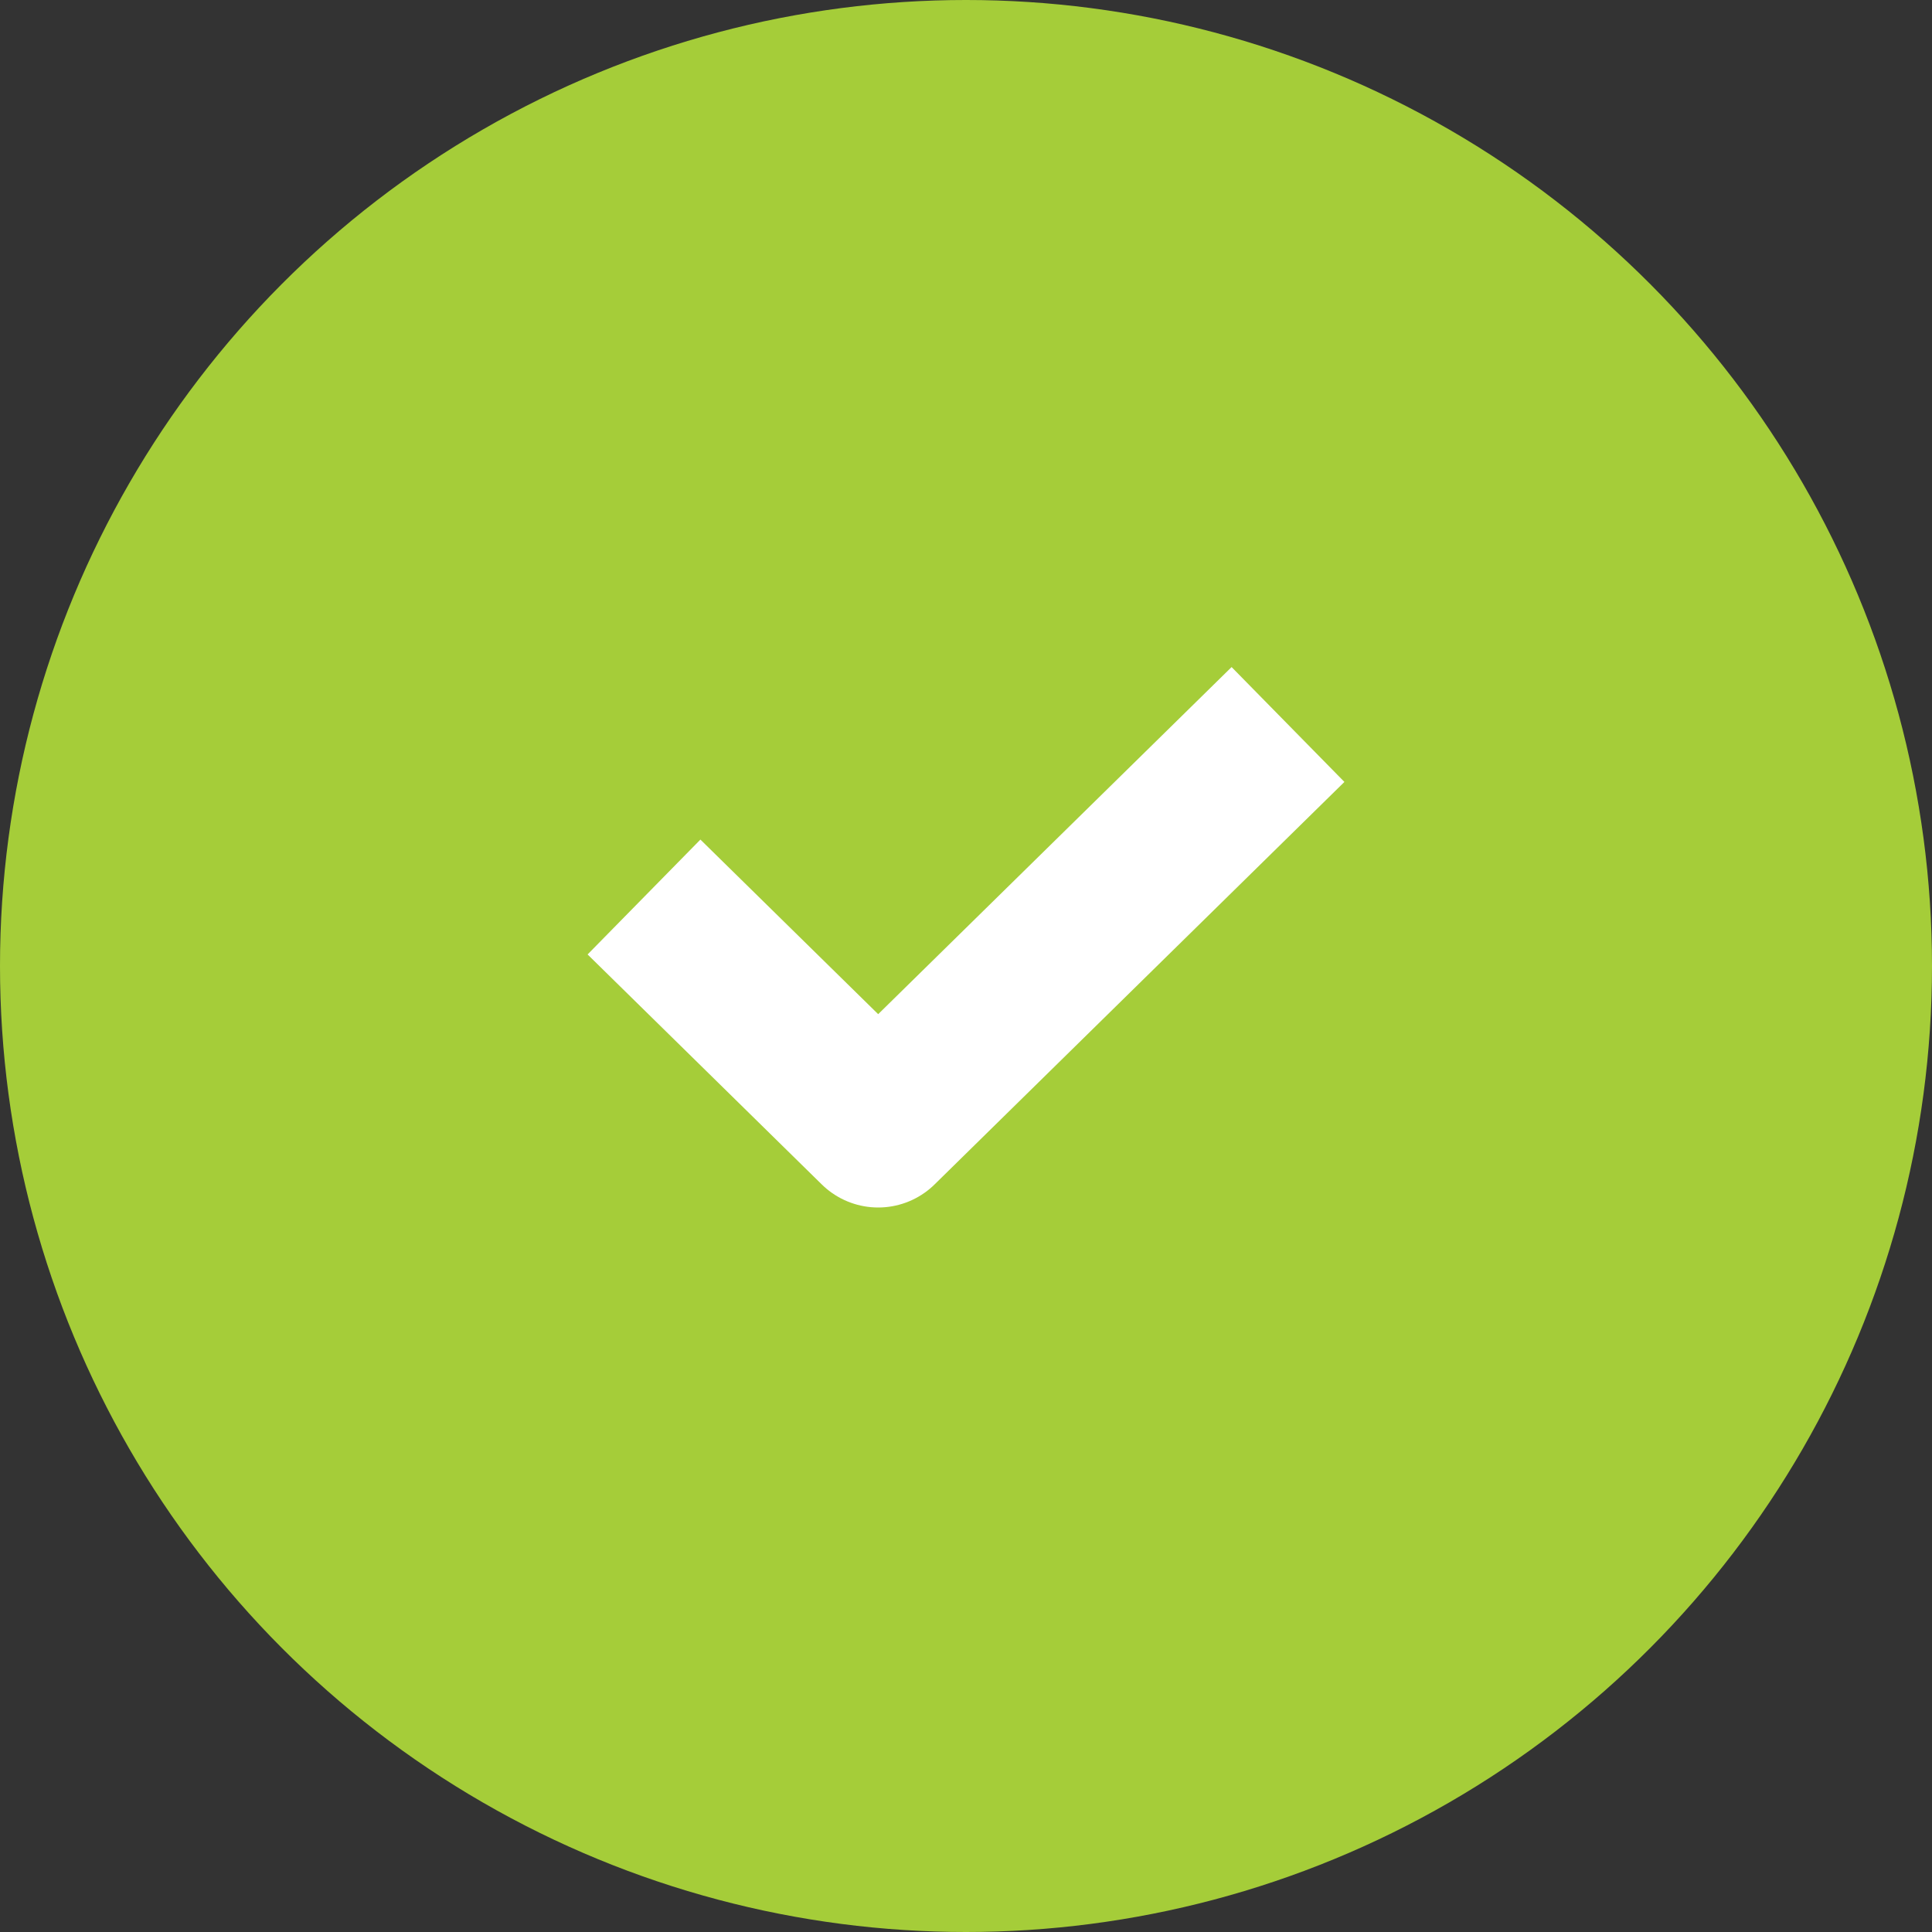
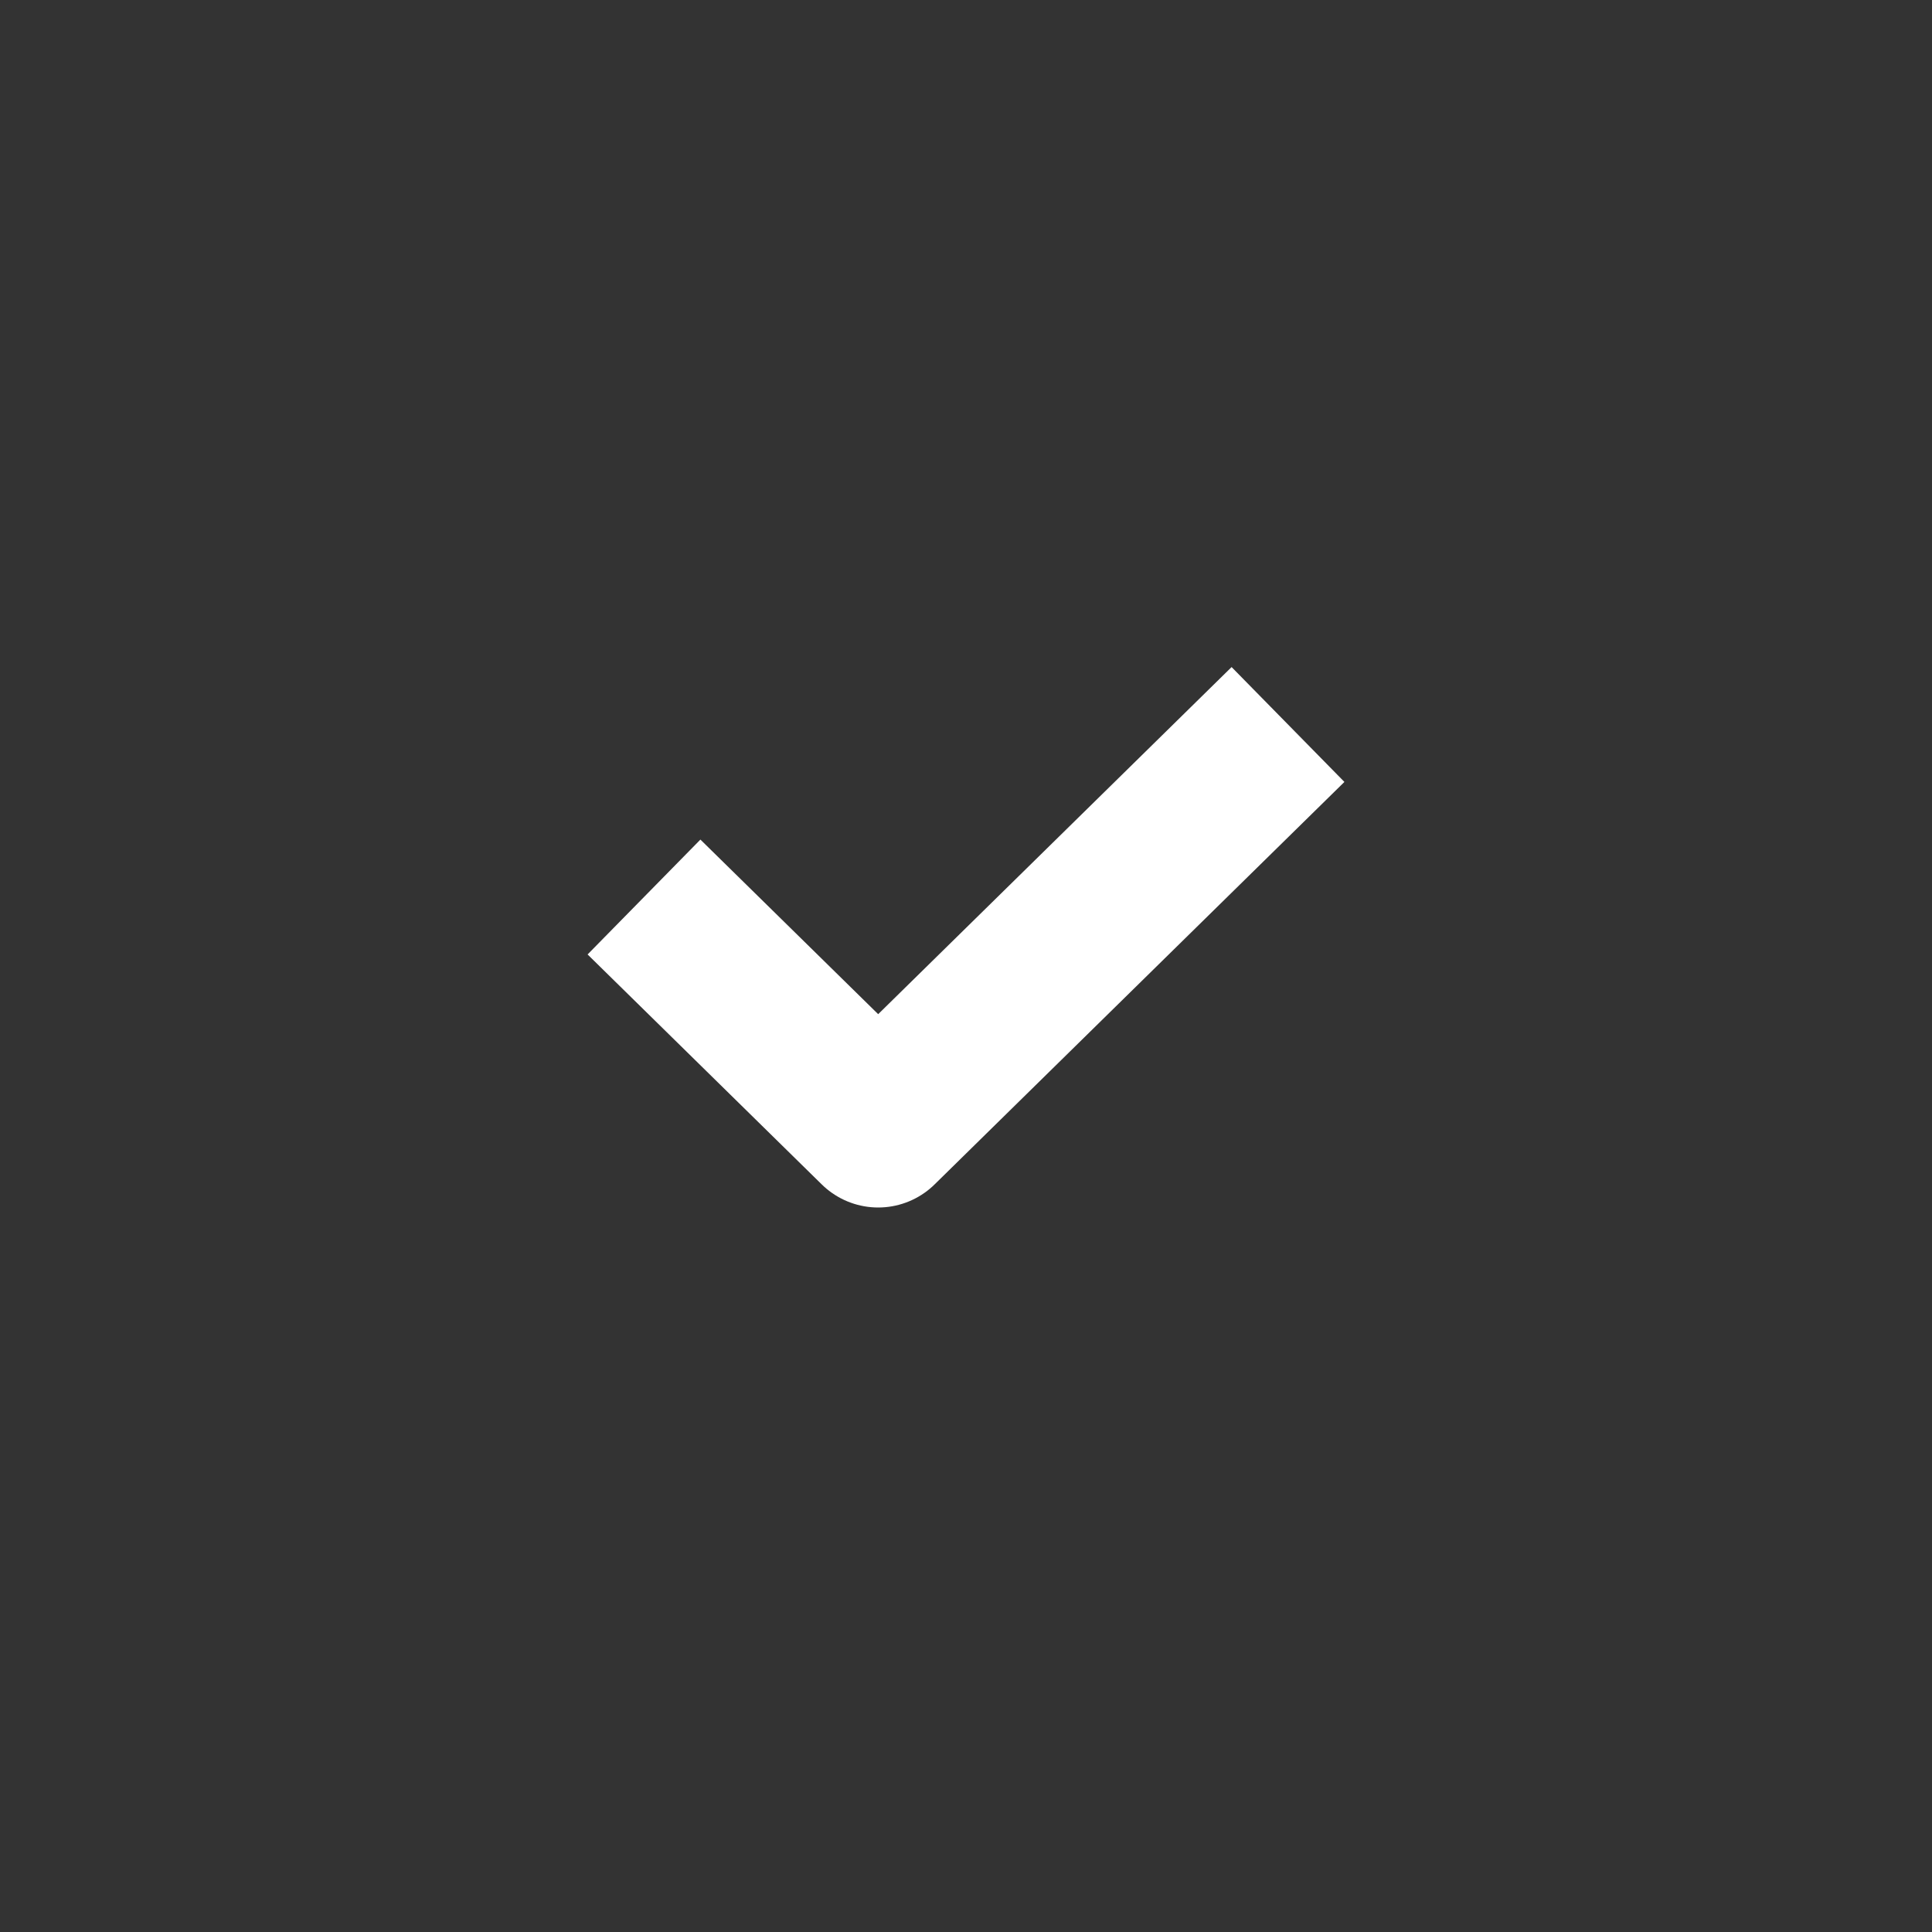
<svg xmlns="http://www.w3.org/2000/svg" width="24" height="24" viewBox="0 0 24 24" fill="none">
  <rect x="0" y="0" width="24" height="24" fill="#333333" stroke="none" />
-   <circle cx="12" cy="12" r="12" fill="#A5CD39" />
  <path d="M8 11.143L10.909 14L16 9" stroke="white" stroke-width="2" stroke-linejoin="round" />
</svg>